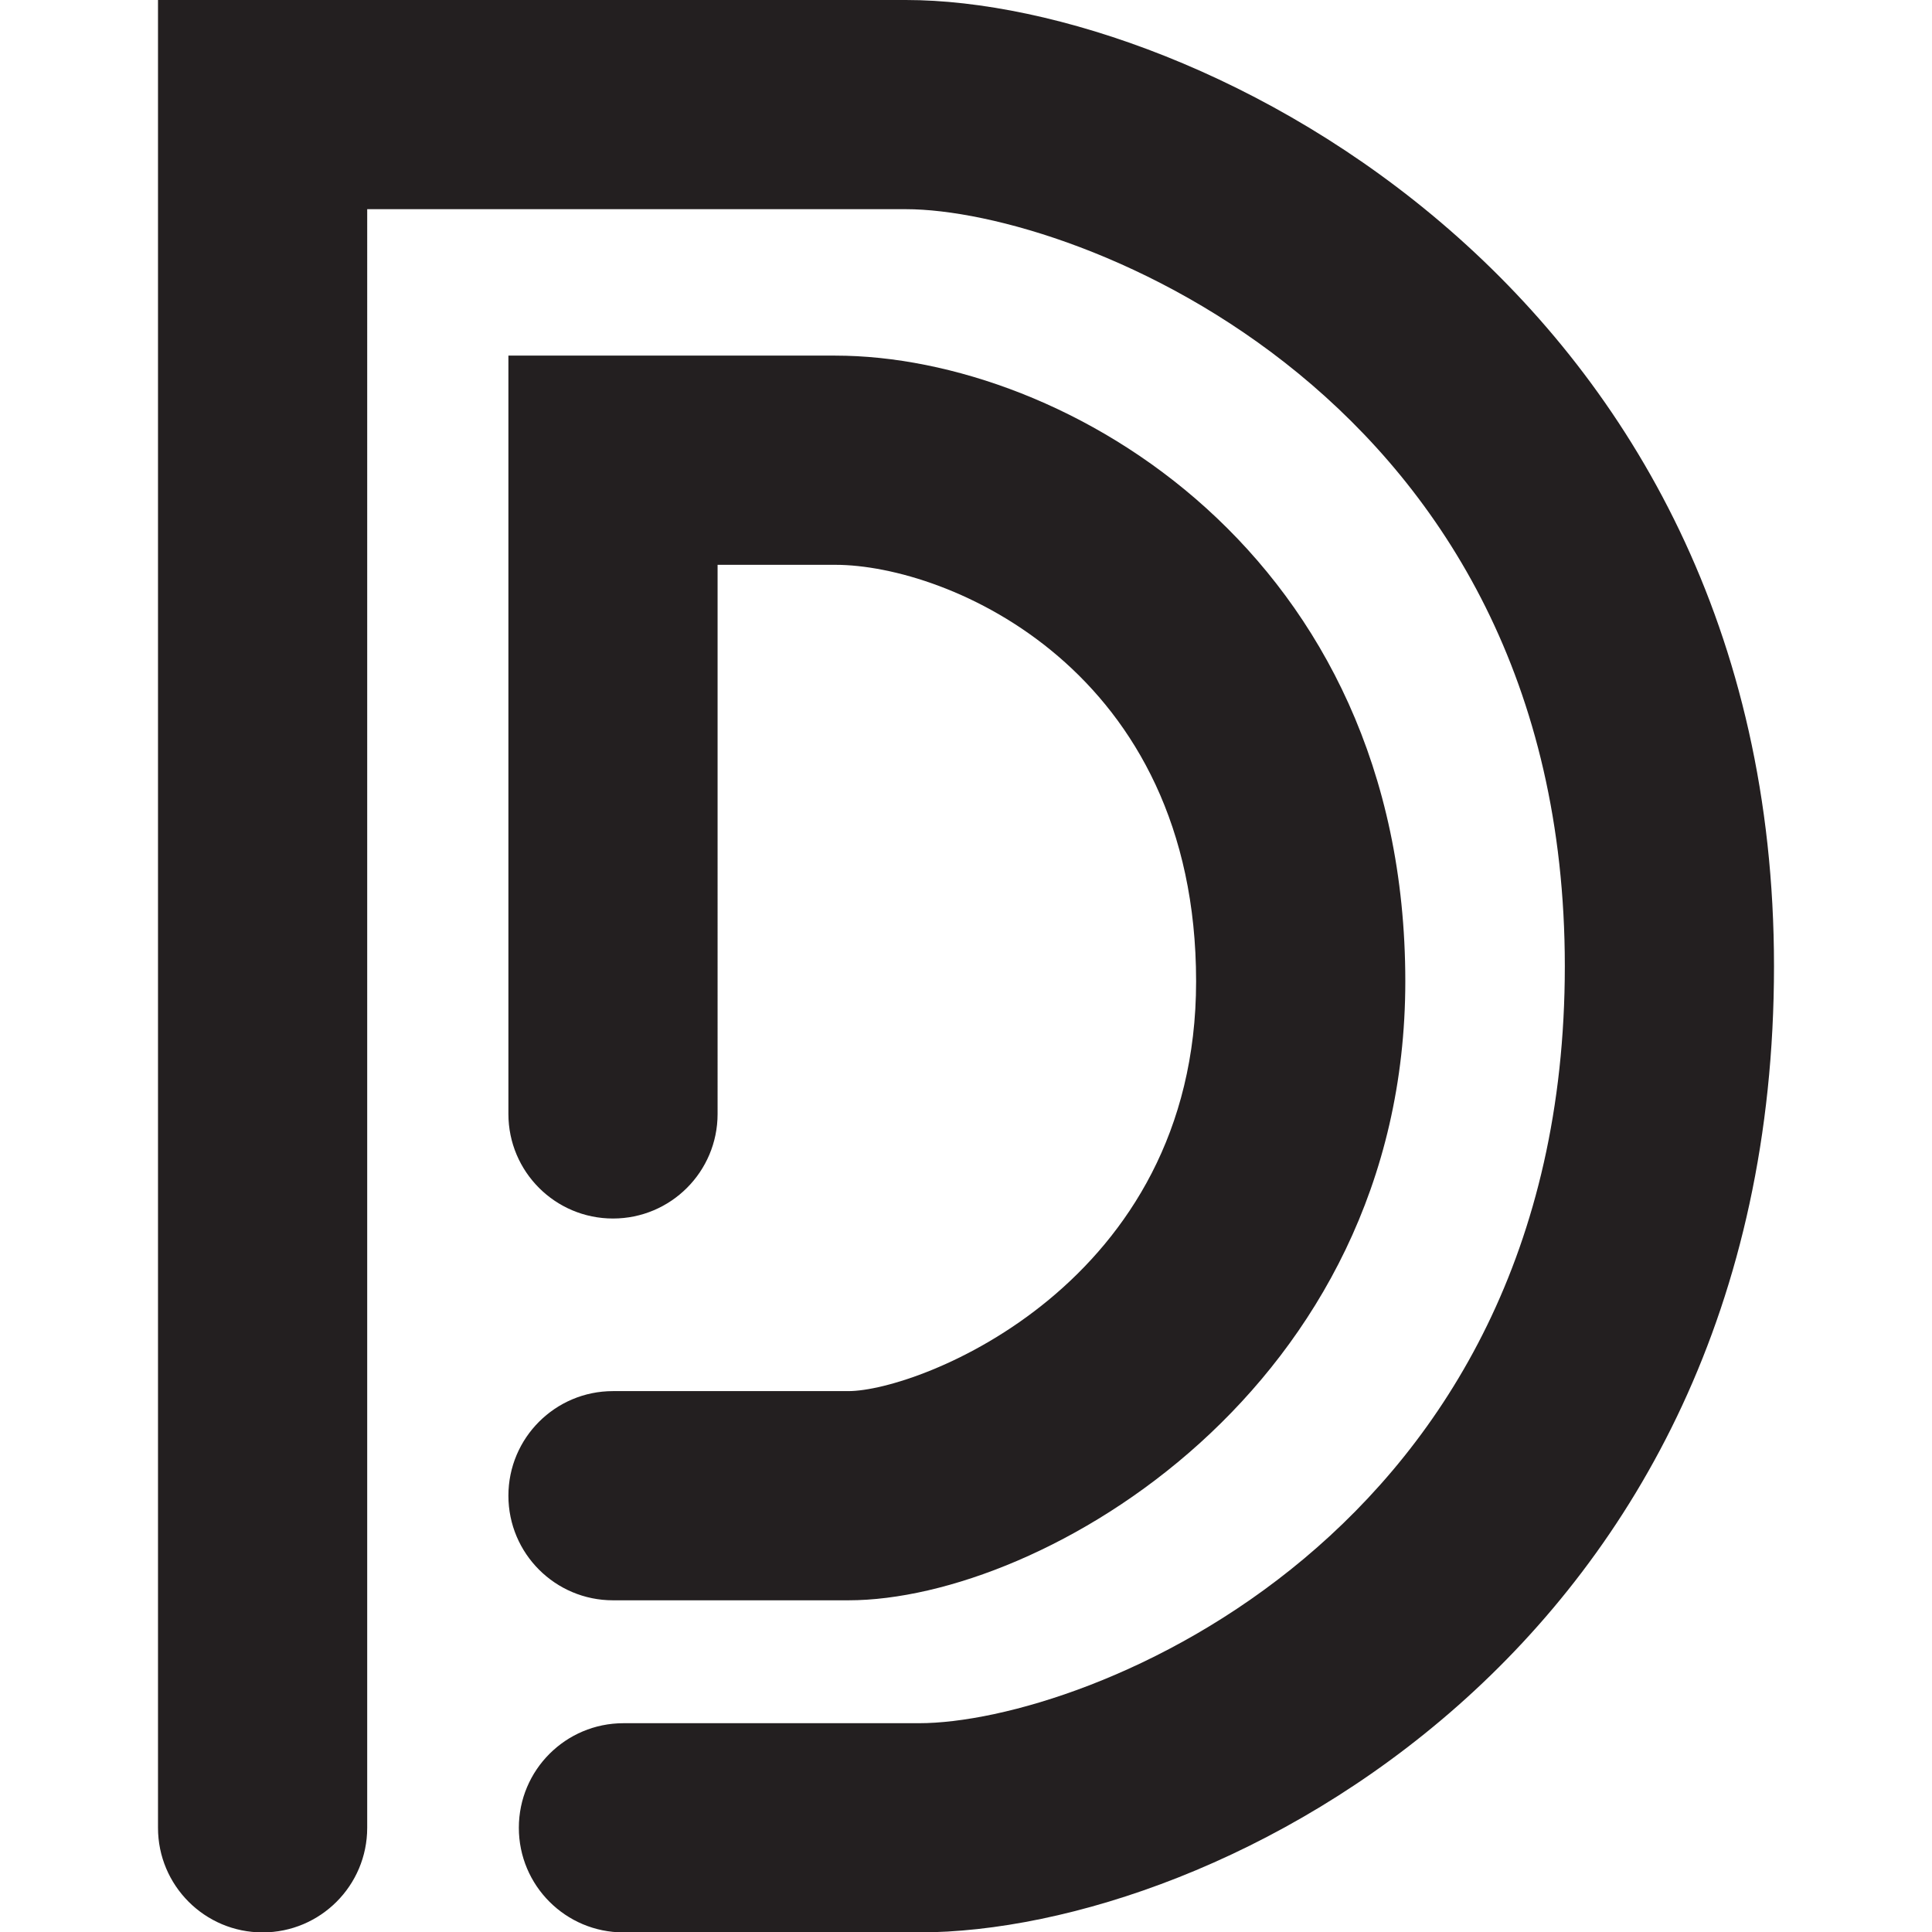
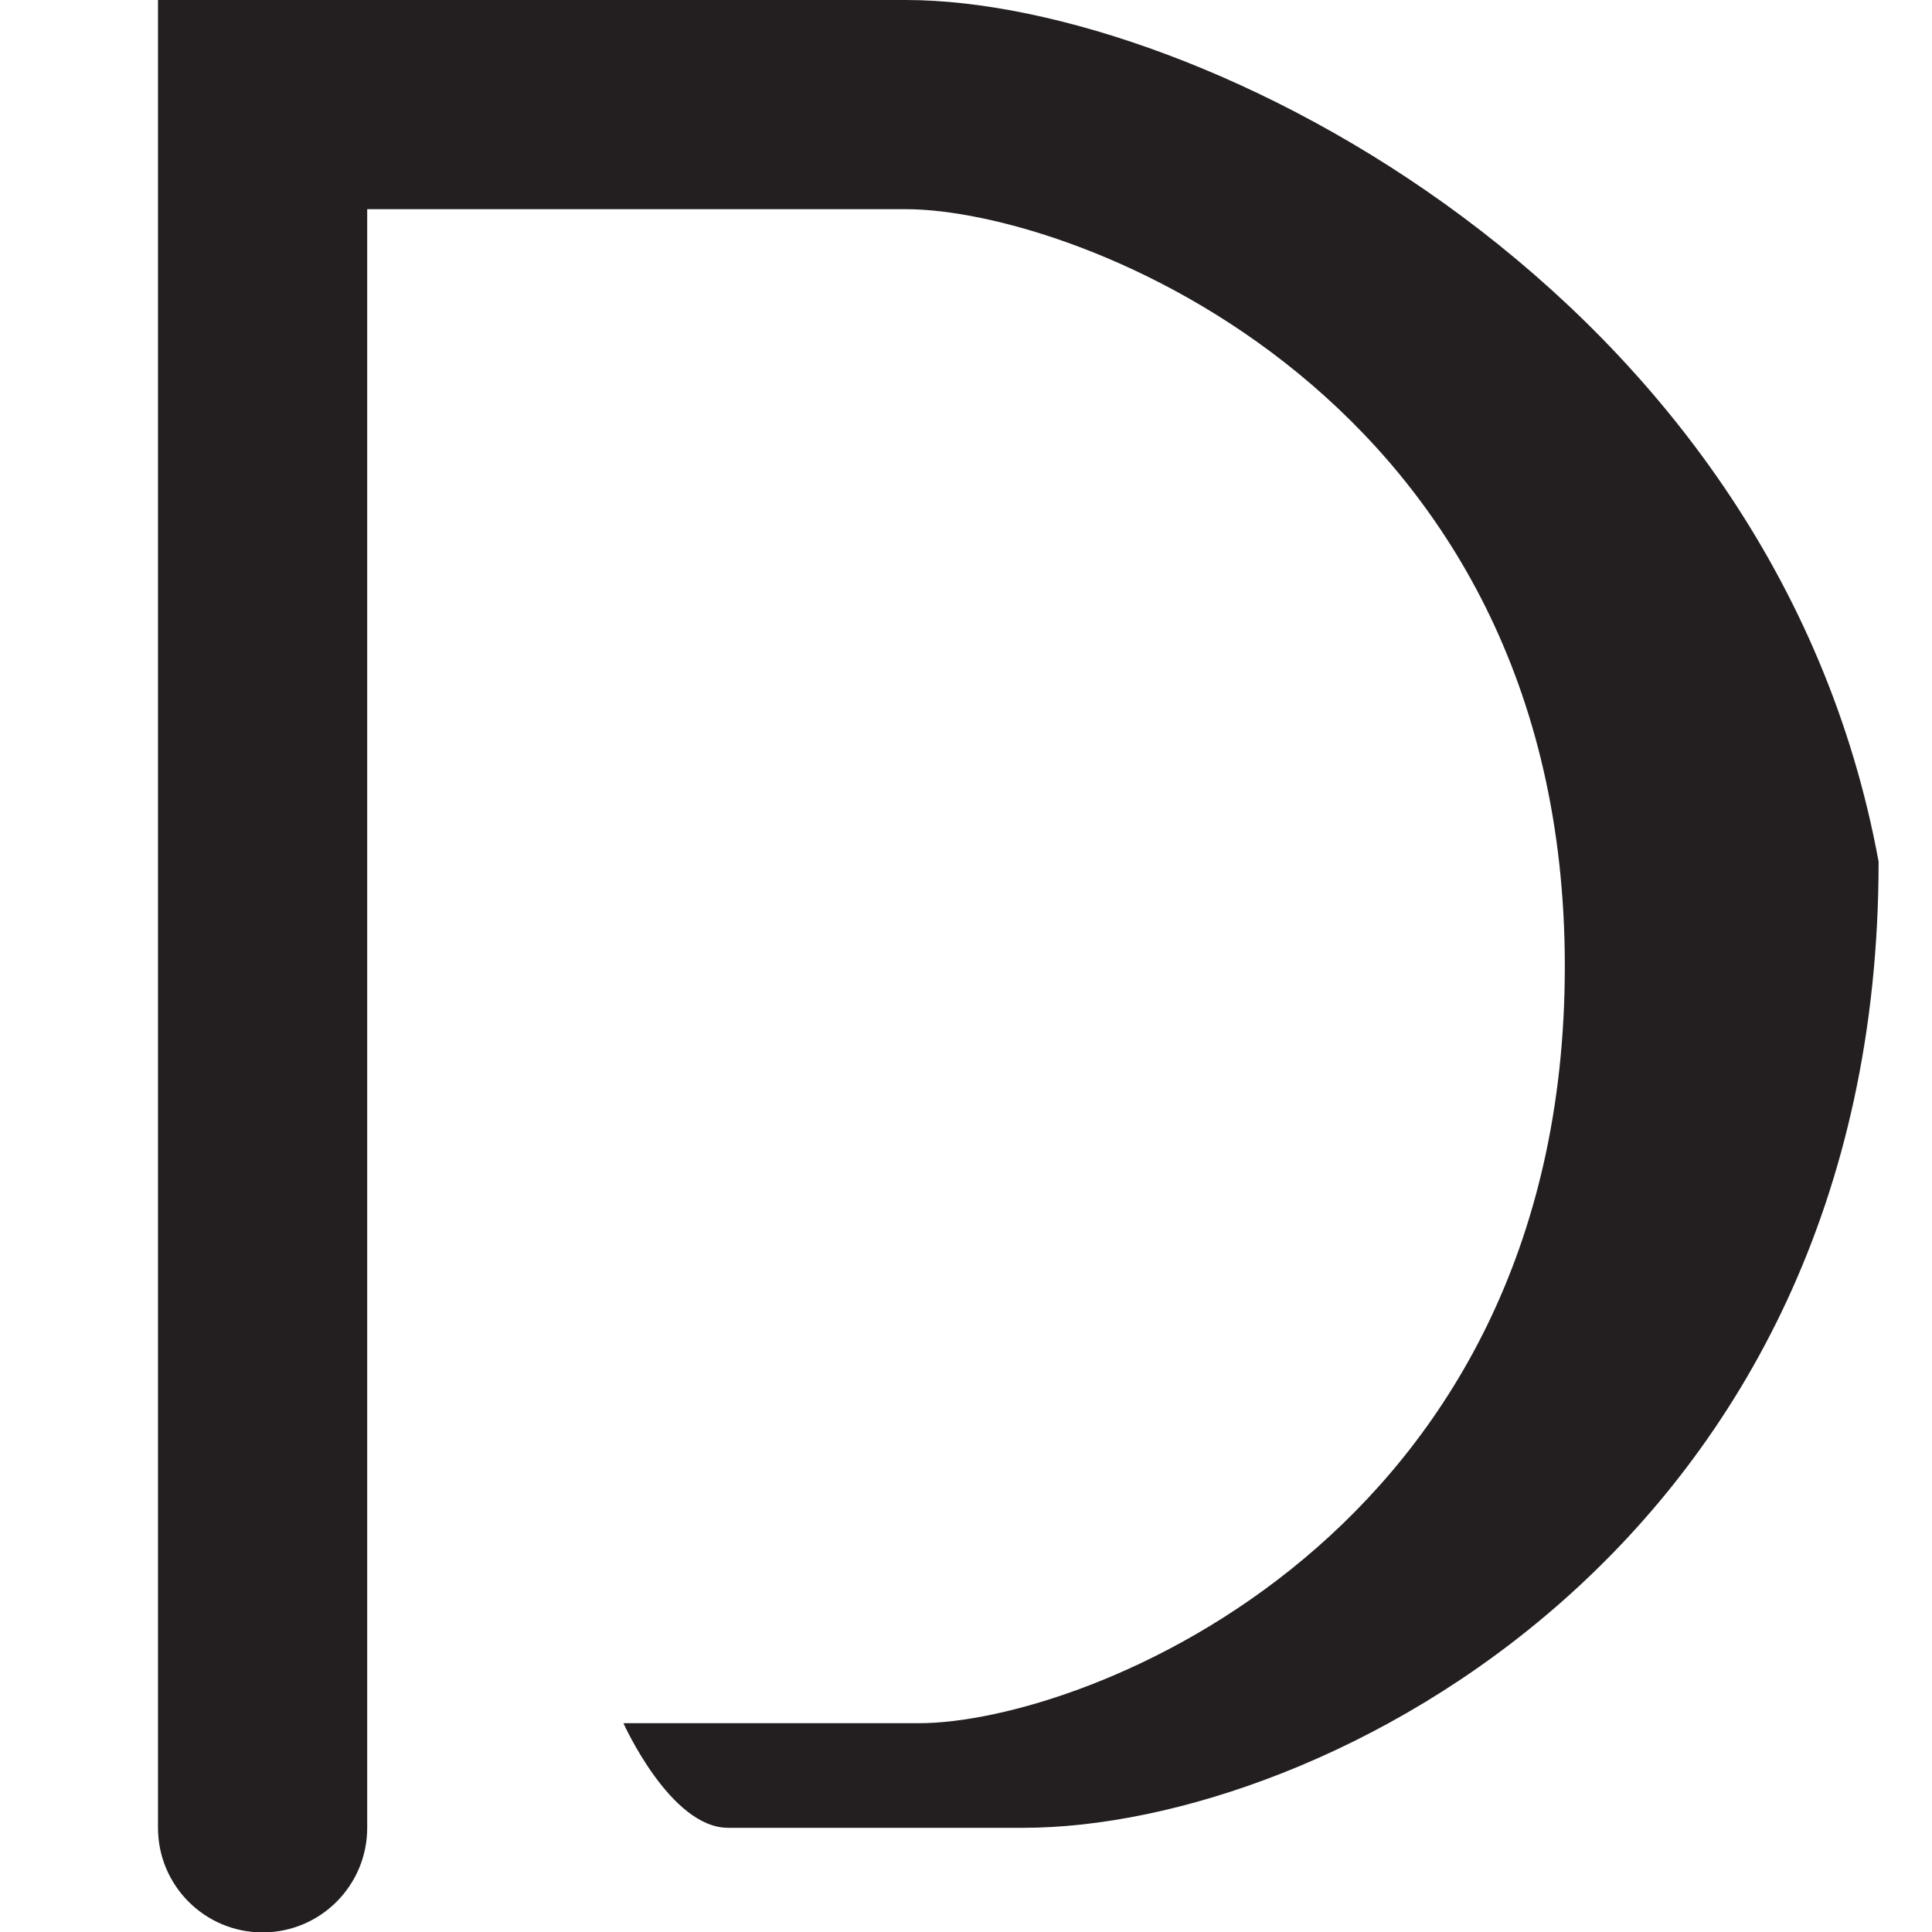
<svg xmlns="http://www.w3.org/2000/svg" enable-background="new 0 0 226.777 226.777" height="226.777px" id="Layer_1" version="1.1" viewBox="0 0 226.777 226.777" width="226.777px" xml:space="preserve">
  <g>
-     <path d="M106.329,0H18.546v214.547c0,6.781,5.497,12.277,12.278,12.277s12.278-5.496,12.278-12.277V24.554h63.228   c19.824,0,77.348,21.877,77.348,88.858c0,66.98-56.382,88.857-75.813,88.857H73.18c-6.781,0-12.278,5.496-12.278,12.277   s5.497,12.277,12.278,12.277h34.684c34.997,0,100.367-33.267,100.367-113.412C208.231,34.247,140.751,0,106.329,0z" fill="#231F20" />
-     <path d="M99.577,163.288H71.953c-6.782,0-12.277,5.497-12.277,12.278s5.495,12.277,12.277,12.277h27.624   c22.815,0,65.377-24.95,65.377-72.648c0-50.108-39.928-73.453-66.912-73.453H59.676v89.011c0,6.781,5.495,12.276,12.277,12.276   c6.781,0,12.277-5.495,12.277-12.276V66.298h13.812c13.271,0,42.356,12.313,42.356,48.897   C140.398,150.735,107.885,163.288,99.577,163.288z" fill="#231F20" />
+     <path d="M106.329,0H18.546v214.547c0,6.781,5.497,12.277,12.278,12.277s12.278-5.496,12.278-12.277V24.554h63.228   c19.824,0,77.348,21.877,77.348,88.858c0,66.98-56.382,88.857-75.813,88.857H73.18s5.497,12.277,12.278,12.277h34.684c34.997,0,100.367-33.267,100.367-113.412C208.231,34.247,140.751,0,106.329,0z" fill="#231F20" />
  </g>
</svg>